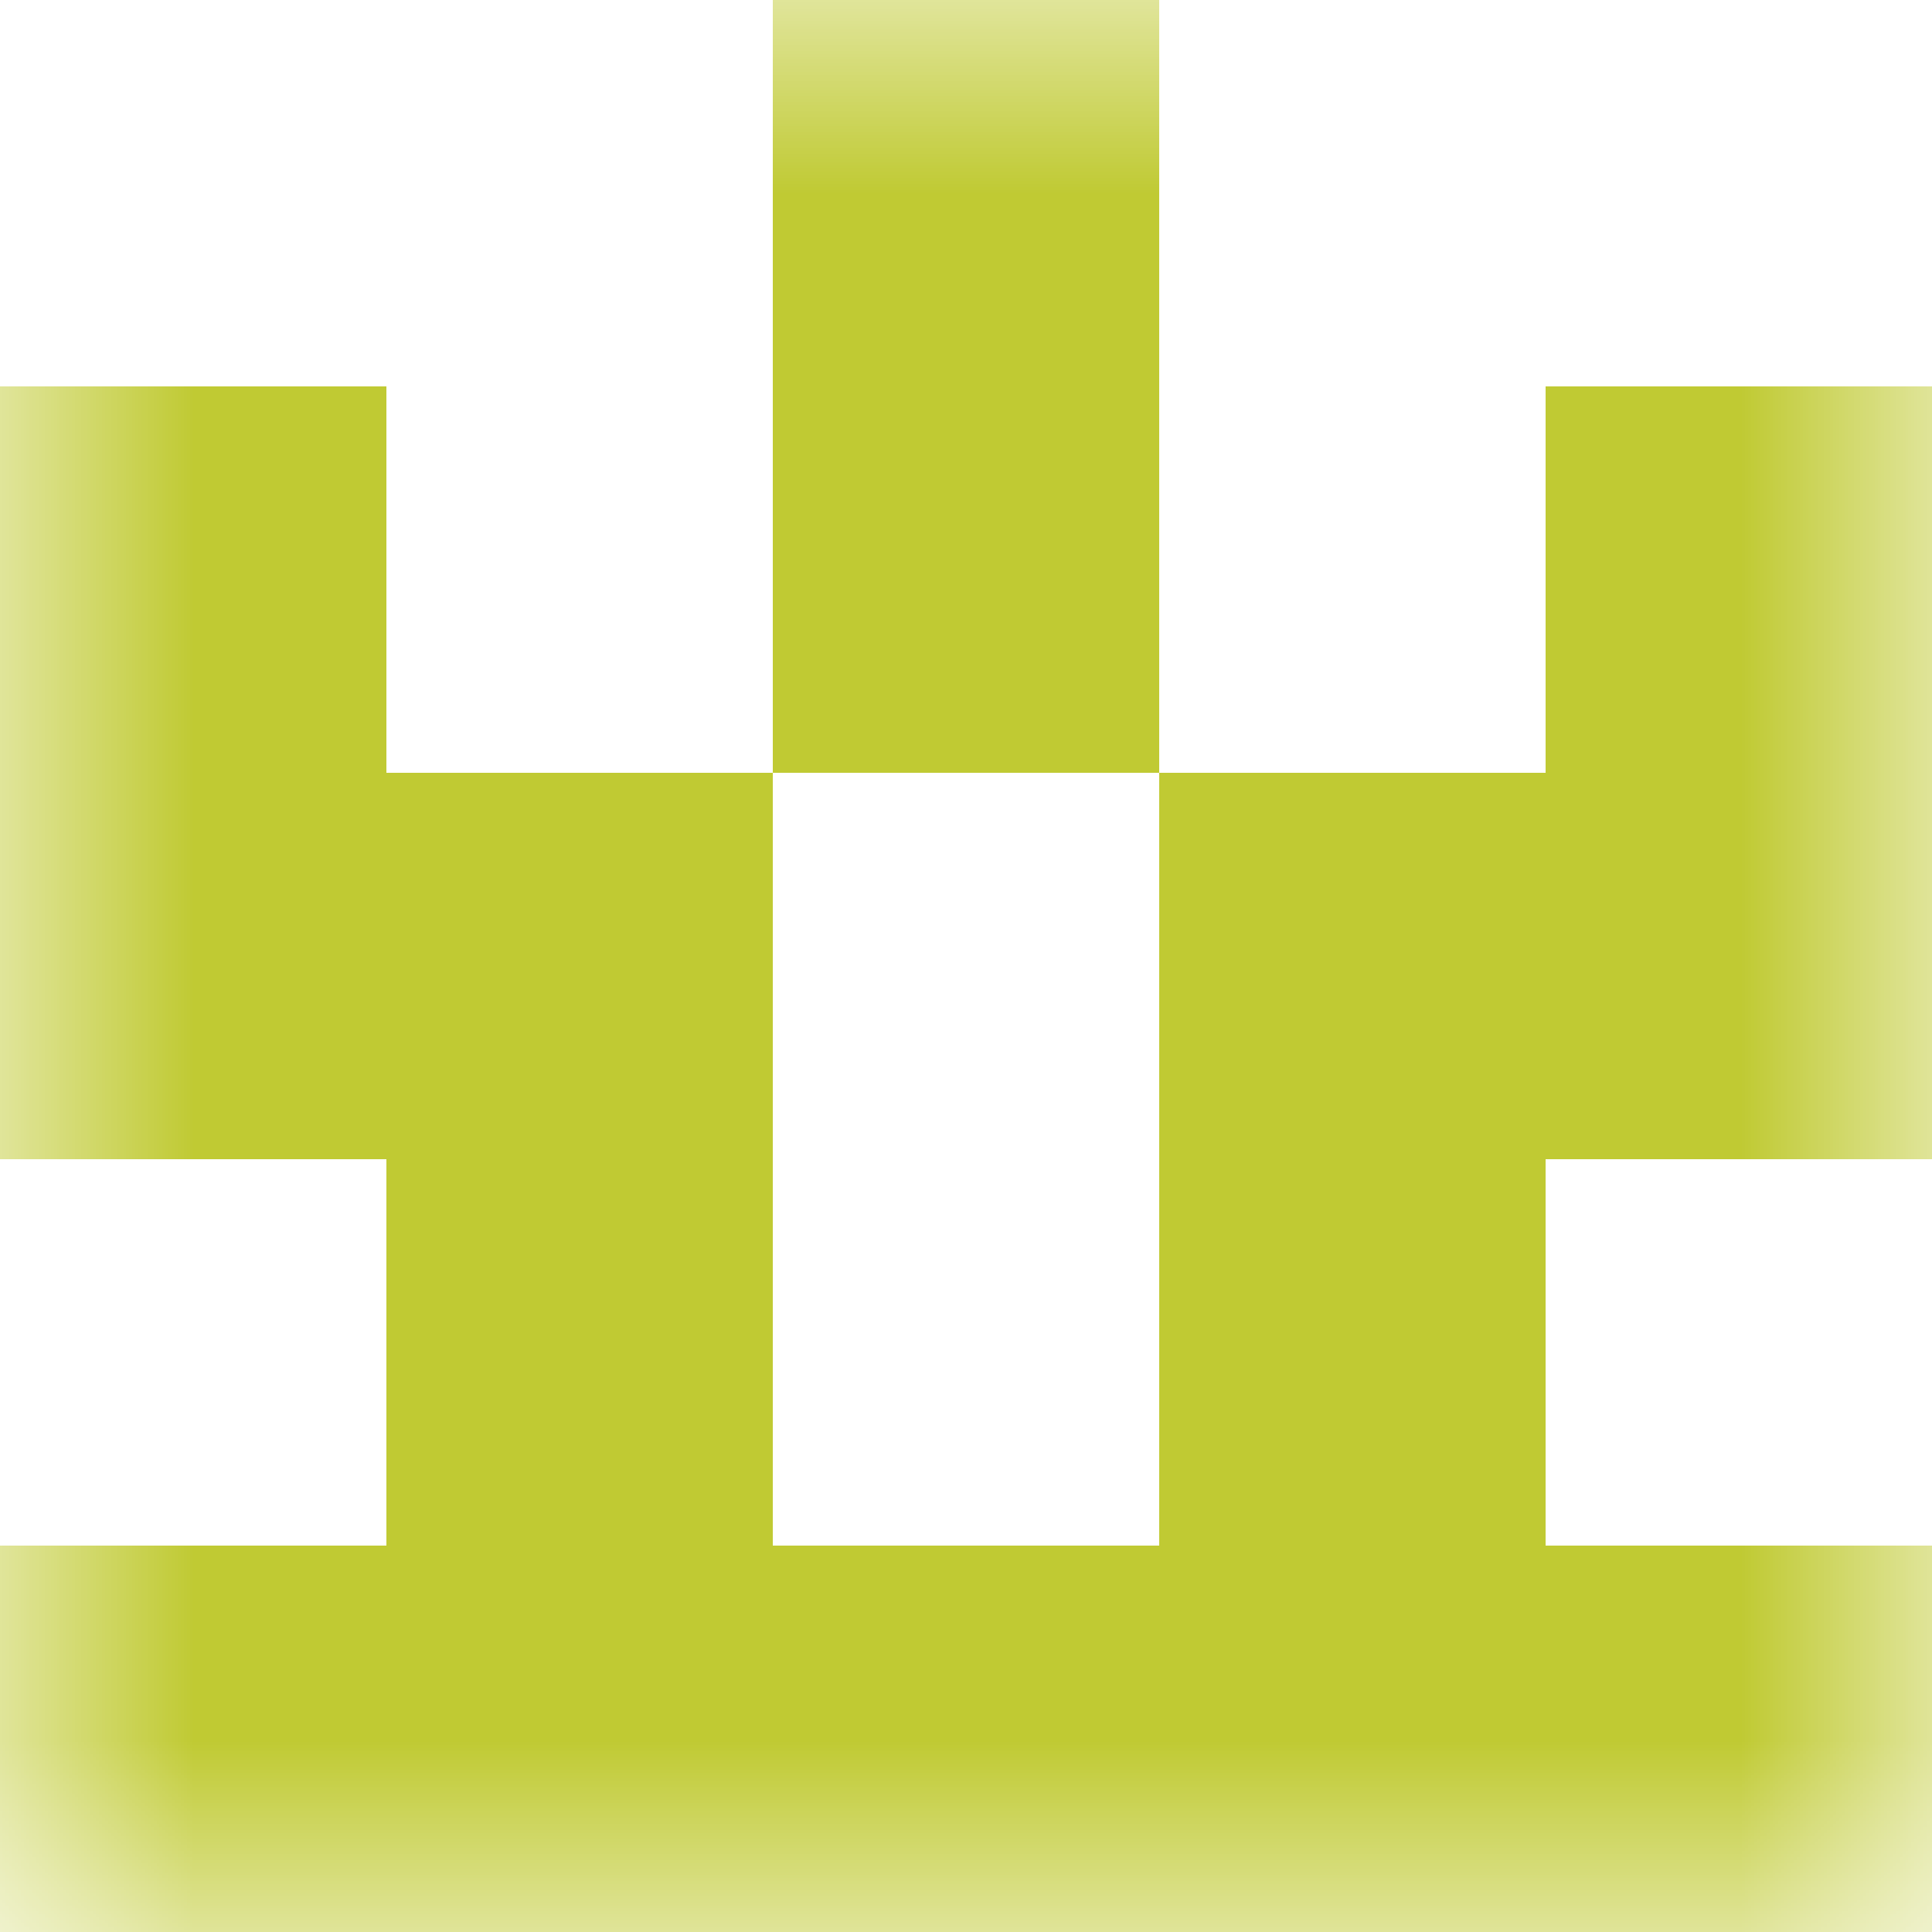
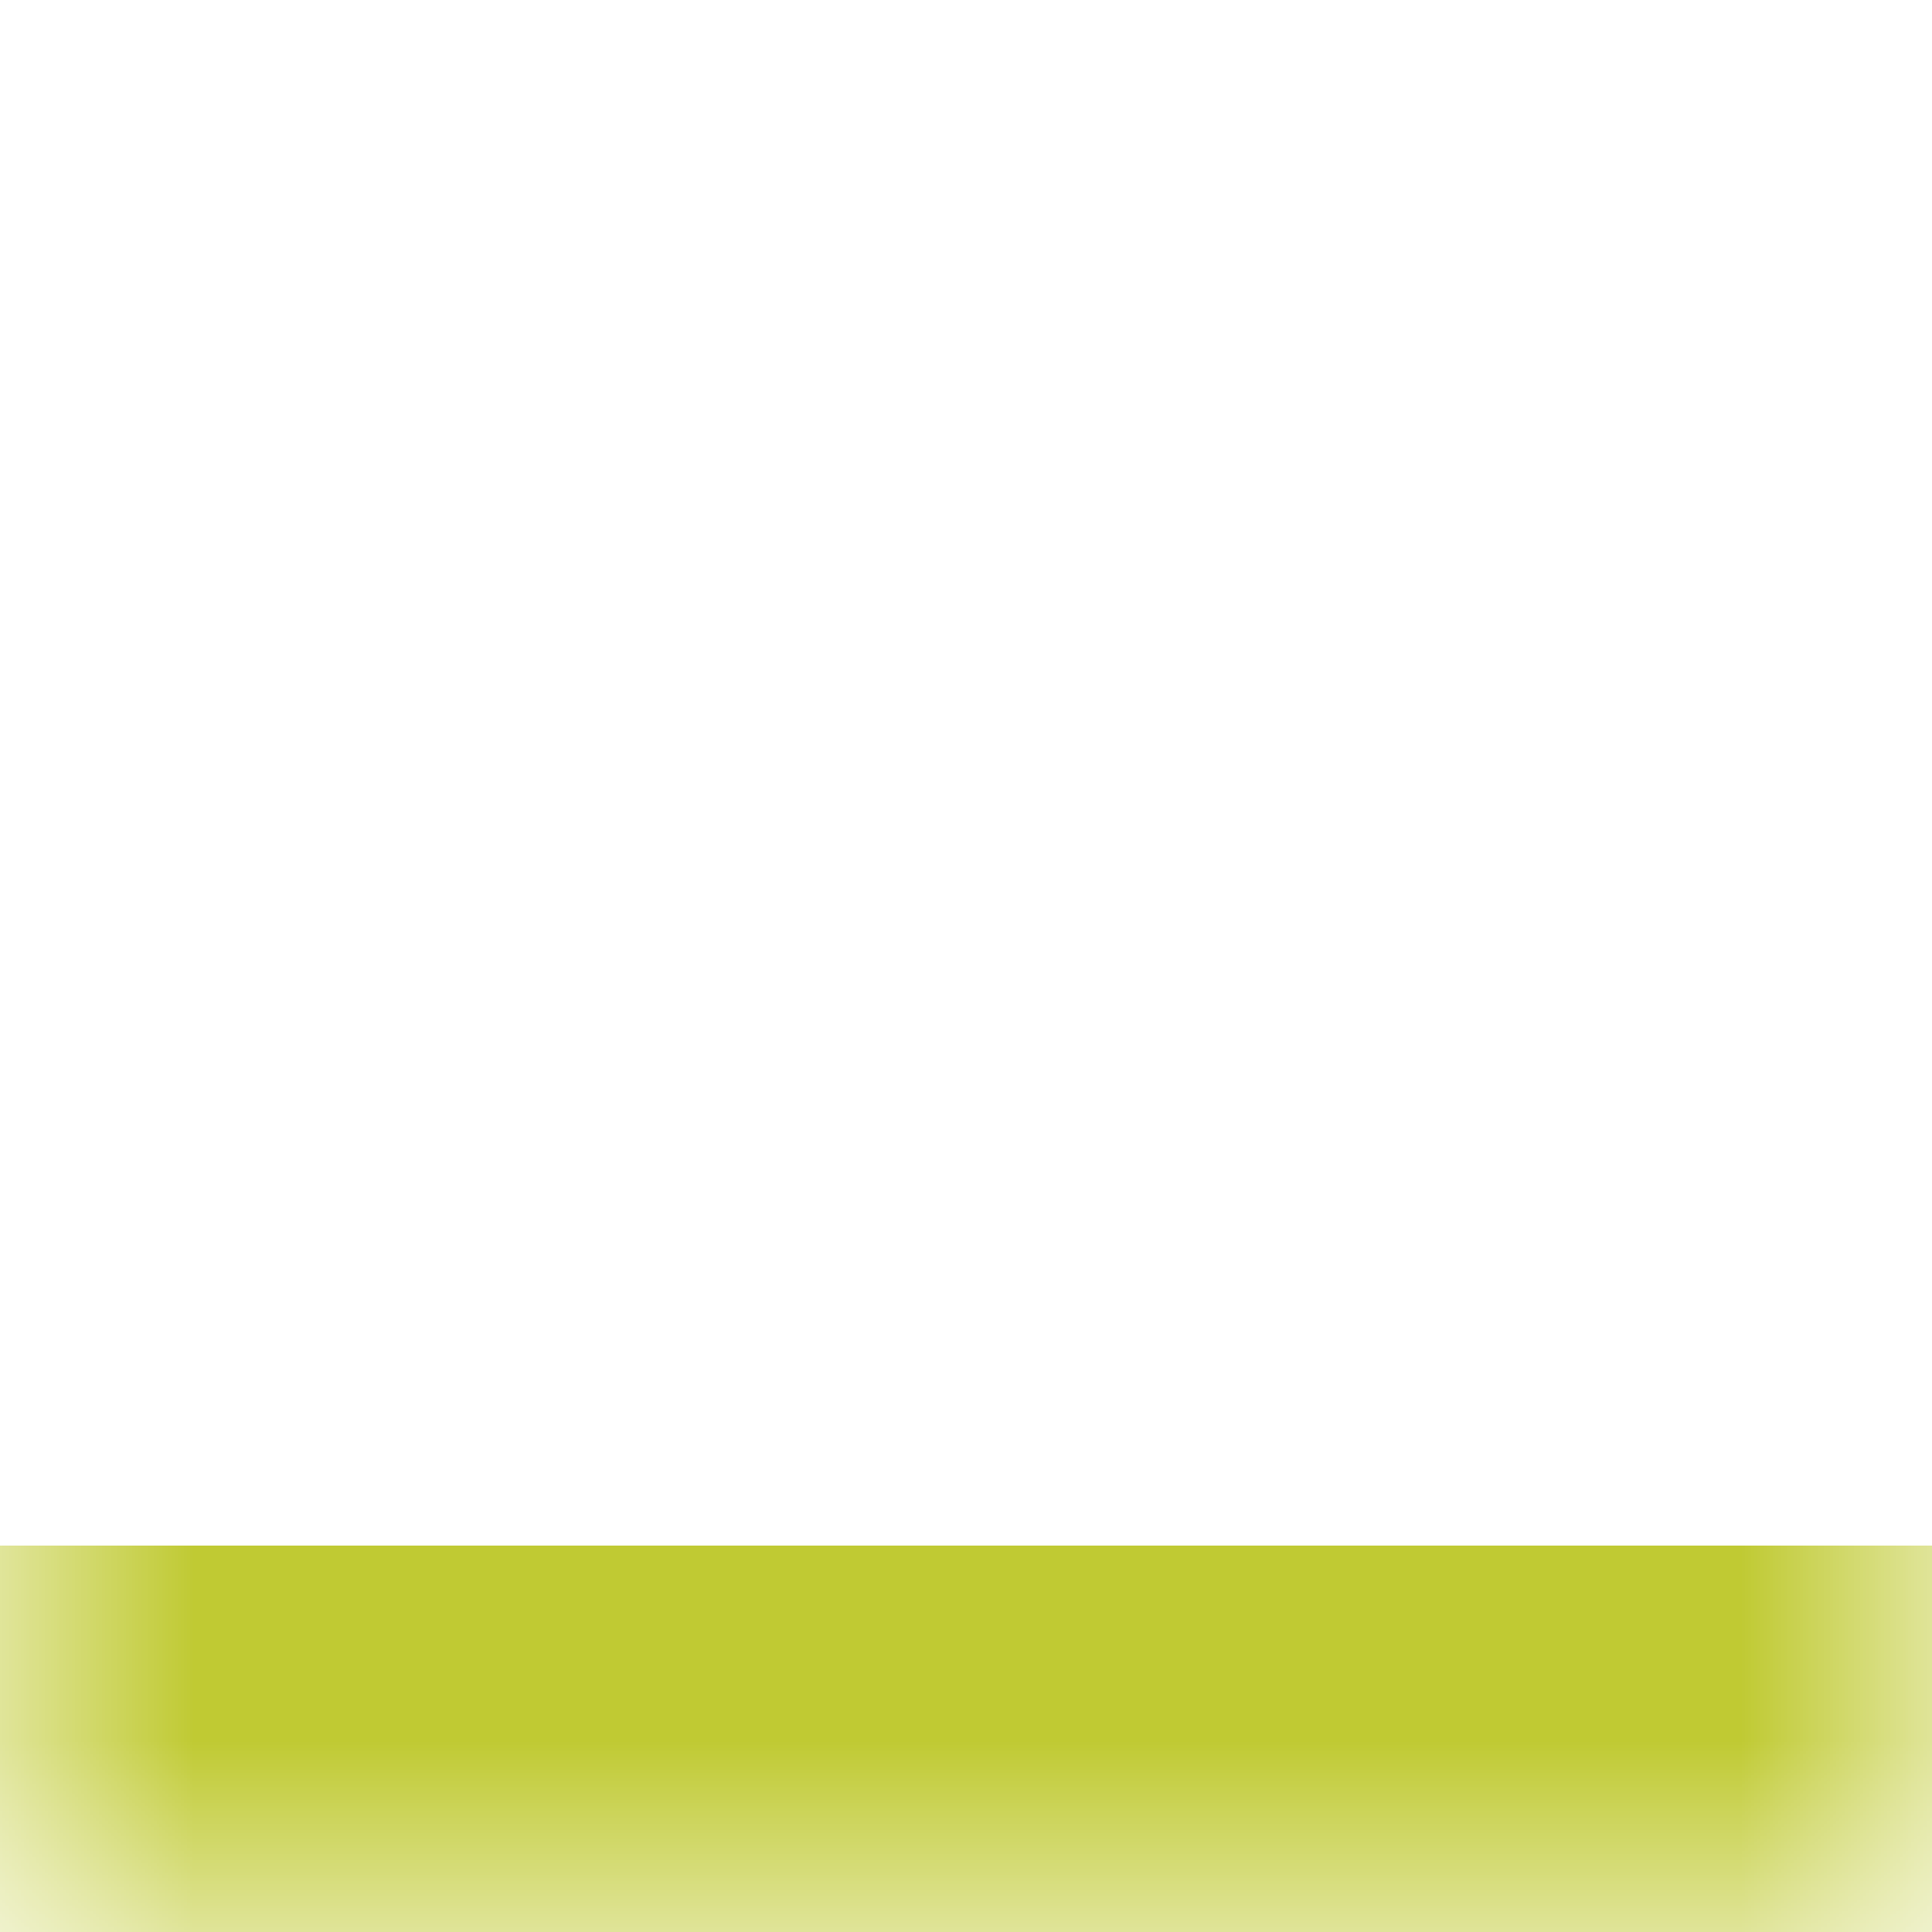
<svg xmlns="http://www.w3.org/2000/svg" viewBox="0 0 5 5" fill="none" shape-rendering="crispEdges">
  <mask id="viewboxMask">
    <rect width="5" height="5" rx="0" ry="0" x="0" y="0" fill="#fff" />
  </mask>
  <g mask="url(#viewboxMask)">
-     <path fill="#c0ca33" d="M2 0h1v1H2z" />
-     <path d="M0 1h1v1H0V1ZM4 1h1v1H4V1ZM3 1H2v1h1V1Z" fill="#c0ca33" />
-     <path d="M2 2H0v1h2V2ZM5 2H3v1h2V2Z" fill="#c0ca33" />
-     <path d="M2 3H1v1h1V3ZM4 3H3v1h1V3Z" fill="#c0ca33" />
    <path fill="#c0ca33" d="M0 4h5v1H0z" />
  </g>
</svg>